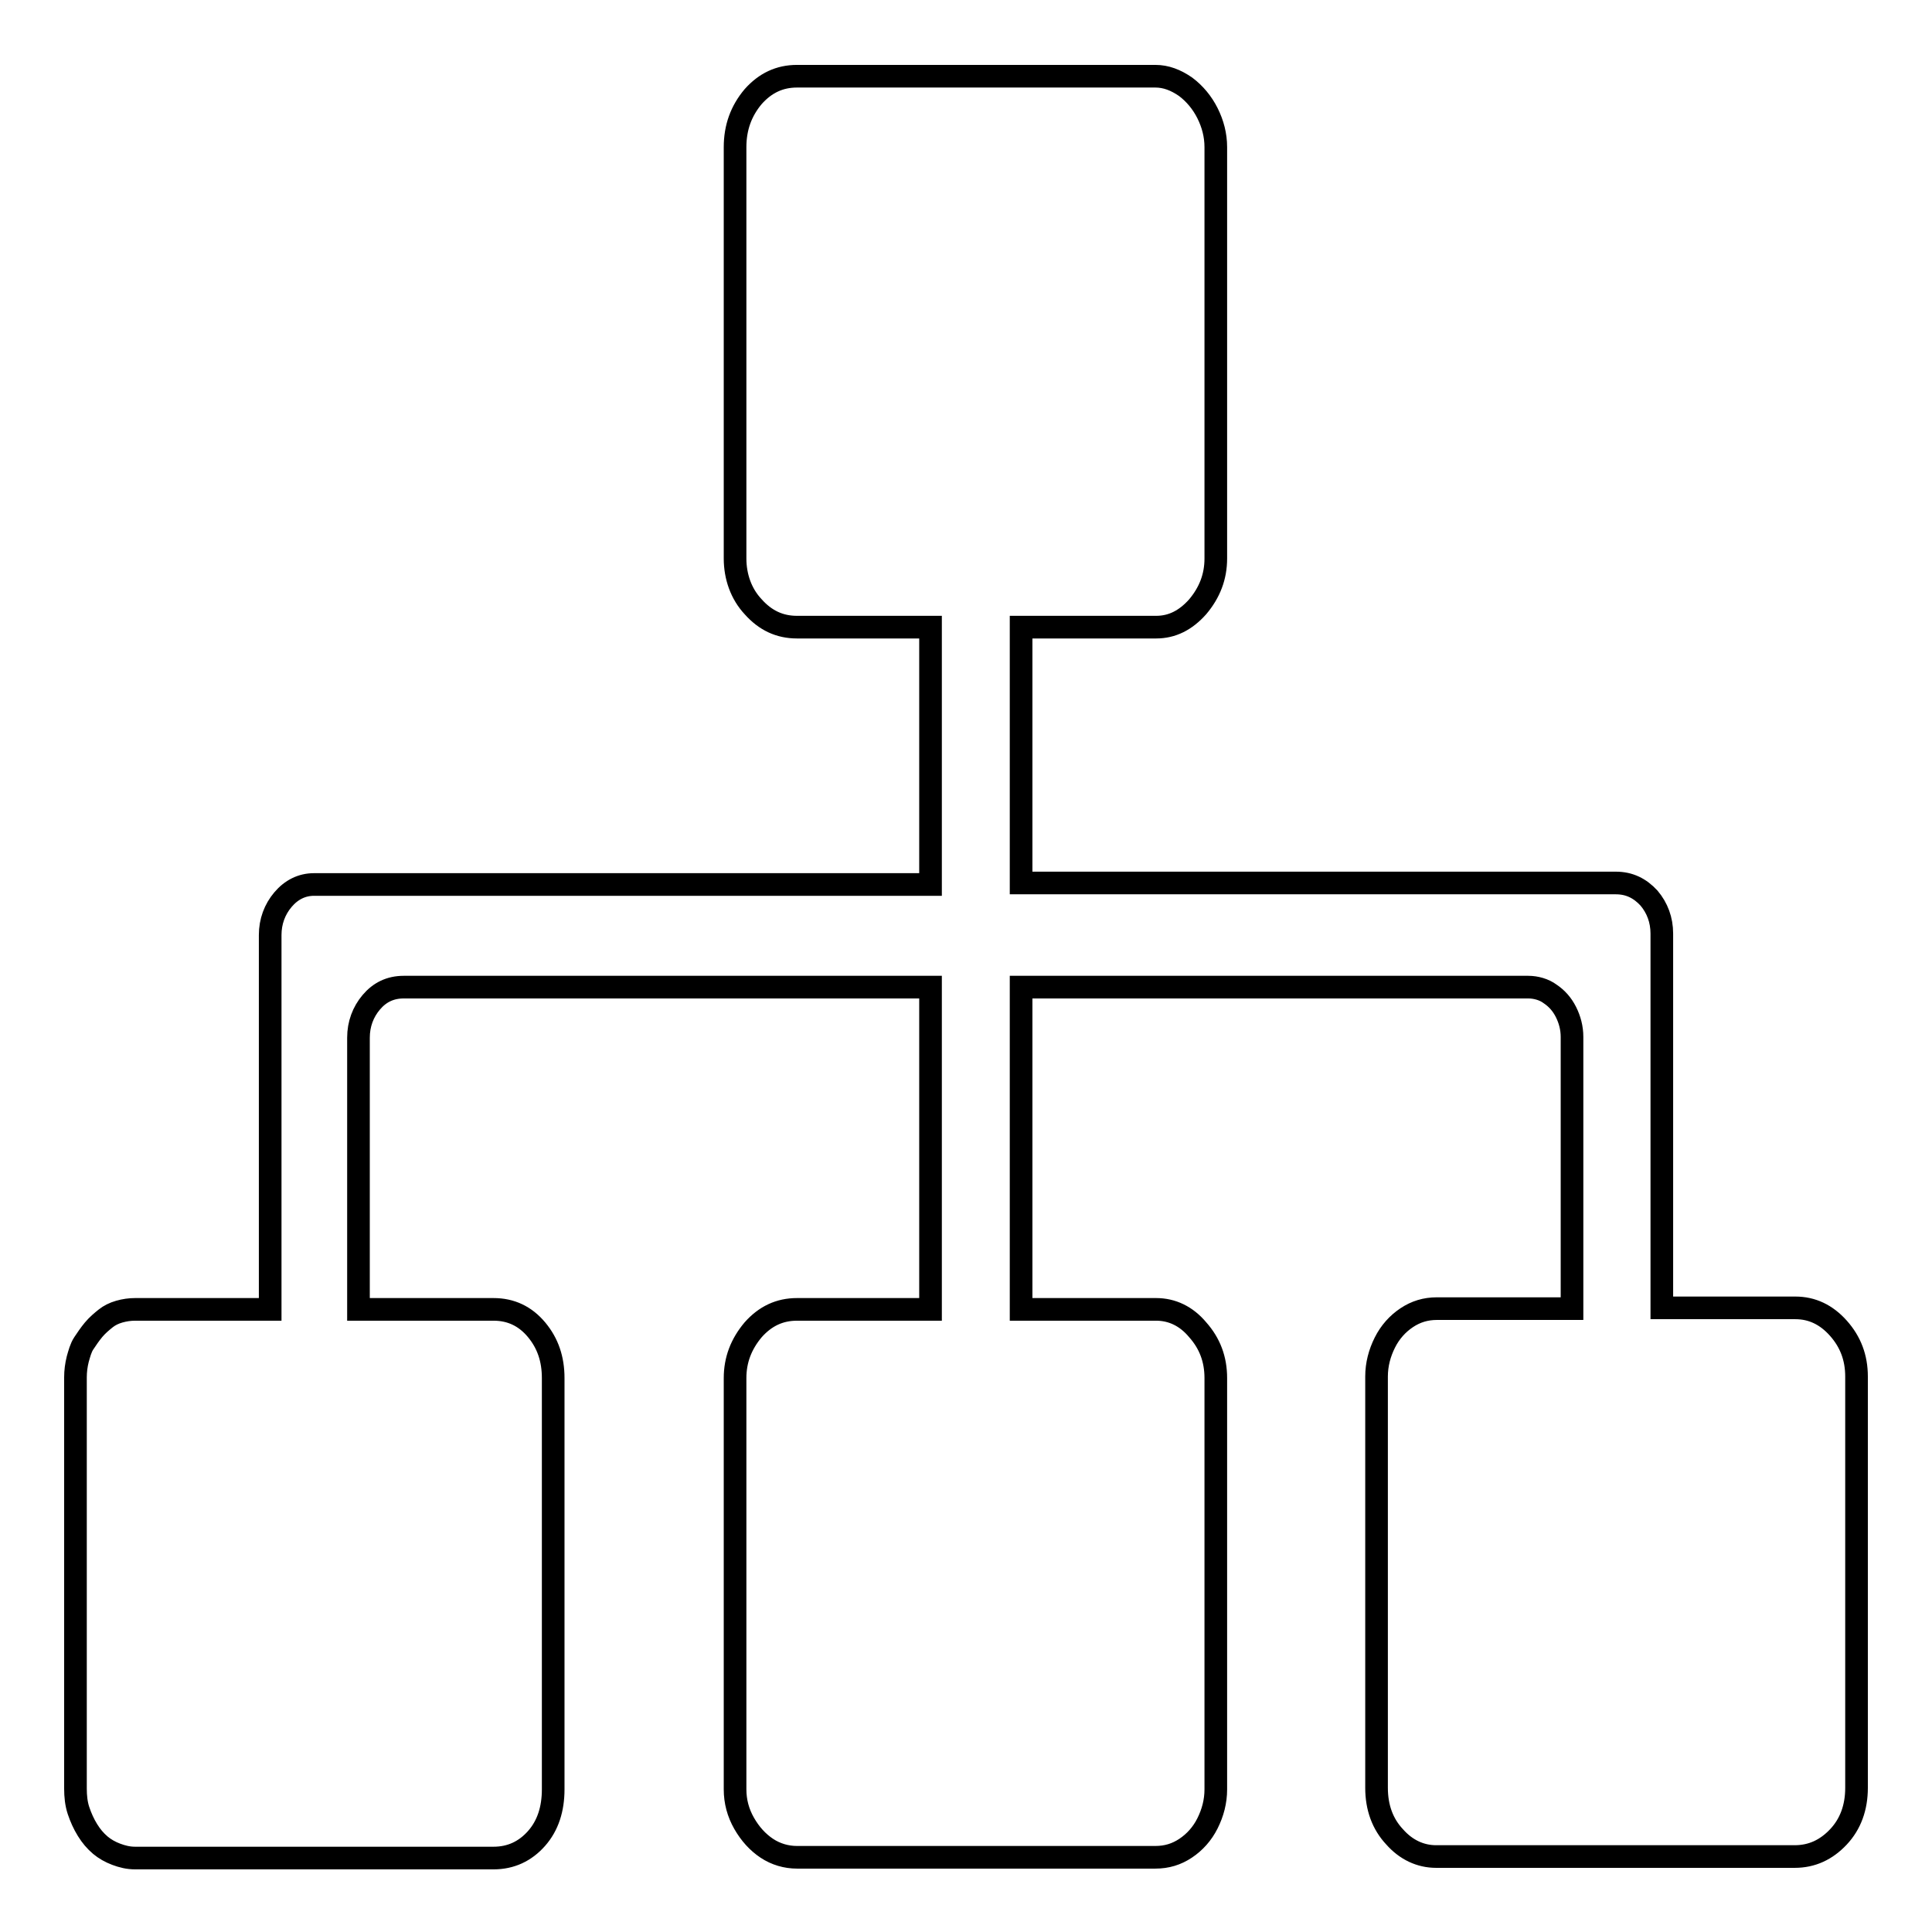
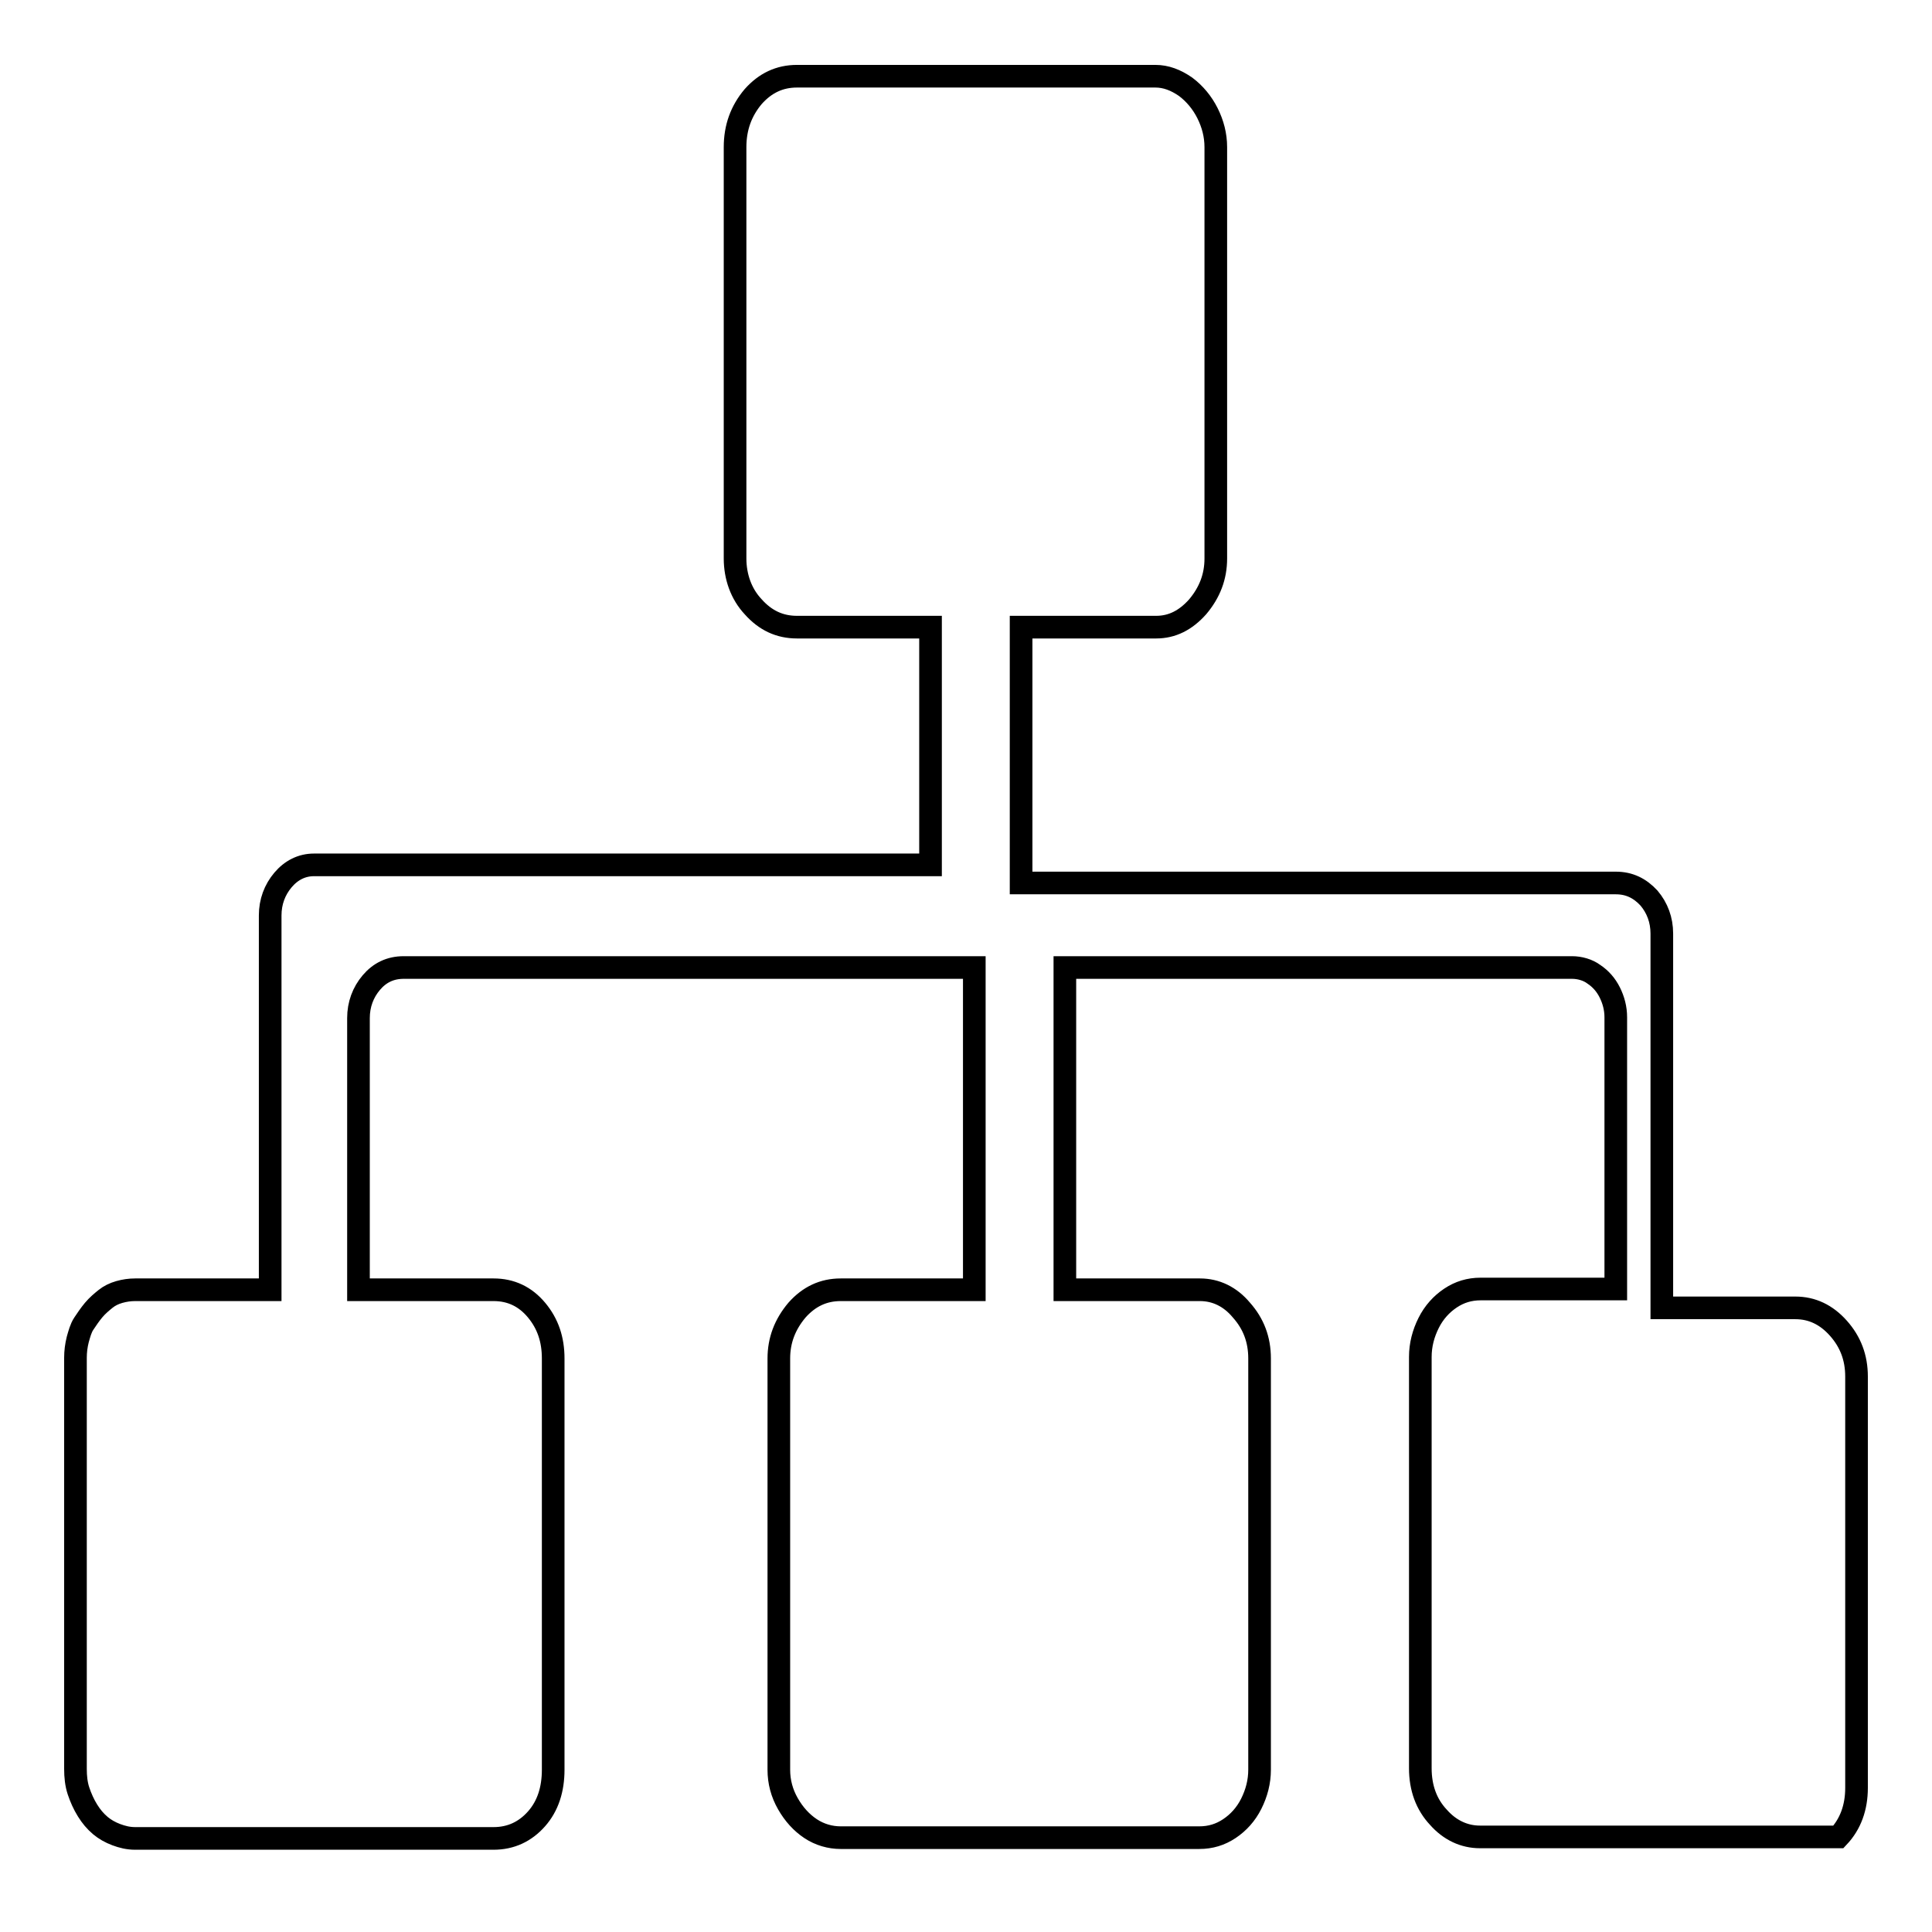
<svg xmlns="http://www.w3.org/2000/svg" version="1.1" x="0px" y="0px" viewBox="0 0 256 256" enable-background="new 0 0 256 256" xml:space="preserve">
  <g>
-     <path stroke-width="3" fill-opacity="0" stroke="#000000" d="M243.6,176c1.6,1.8,2.4,3.9,2.4,6.4v54.5c0,2.6-0.8,4.8-2.4,6.5c-1.6,1.7-3.5,2.6-5.8,2.6h-47.5 c-2.1,0-4-0.9-5.5-2.6c-1.6-1.7-2.4-3.9-2.4-6.5v-54.5c0-1.6,0.4-3.1,1.1-4.5s1.7-2.5,2.9-3.3c1.2-0.8,2.5-1.2,4-1.2h17.9v-36 c0-1.2-0.3-2.3-0.8-3.3c-0.5-1-1.2-1.8-2.1-2.4c-0.8-0.6-1.9-0.9-2.9-0.9h-67.2v42.7h17.9c2.1,0,4,0.9,5.5,2.7 c1.6,1.8,2.4,3.9,2.4,6.4v54.5c0,1.6-0.4,3.1-1.1,4.5c-0.7,1.4-1.7,2.5-2.9,3.3c-1.2,0.8-2.5,1.2-4,1.2h-47.5c-1.4,0-2.8-0.4-4-1.2 c-1.2-0.8-2.2-1.9-3-3.3c-0.8-1.4-1.2-2.9-1.2-4.5v-54.5c0-2.4,0.8-4.5,2.4-6.4c1.6-1.8,3.5-2.7,5.8-2.7h17.7v-42.7H53.5 c-1.8,0-3.2,0.7-4.3,2c-1.1,1.3-1.7,2.9-1.7,4.7v36h17.9c2.3,0,4.2,0.9,5.7,2.7c1.5,1.8,2.2,3.9,2.2,6.4v54.5 c0,2.6-0.7,4.8-2.2,6.5c-1.5,1.7-3.4,2.6-5.7,2.6H17.9c-0.9,0-1.7-0.2-2.5-0.5c-0.8-0.3-1.5-0.7-2.1-1.2c-0.7-0.6-1.2-1.2-1.7-2 c-0.5-0.8-0.9-1.7-1.2-2.6c-0.3-0.9-0.4-1.9-0.4-2.9v-54.5c0-0.8,0.1-1.6,0.3-2.4c0.2-0.7,0.4-1.5,0.8-2.1c0.4-0.6,0.8-1.2,1.3-1.8 c0.5-0.6,1.1-1.1,1.6-1.5c0.5-0.4,1.1-0.7,1.8-0.9c0.7-0.2,1.4-0.3,2.1-0.3h17.9v-49.6c0-1.8,0.6-3.4,1.7-4.7c1.1-1.3,2.5-2,4.1-2 h81.7V83.1h-17.7c-2.3,0-4.2-0.9-5.8-2.7c-1.6-1.7-2.4-4-2.4-6.4V19.5c0-2.6,0.8-4.8,2.4-6.7c1.6-1.8,3.5-2.7,5.8-2.7h47.5 c1.4,0,2.7,0.5,4,1.4c1.2,0.9,2.2,2.1,2.9,3.5c0.7,1.4,1.1,2.9,1.1,4.5V74c0,2.4-0.8,4.5-2.4,6.4c-1.6,1.8-3.4,2.7-5.5,2.7h-17.9 V117h78.8c1.8,0,3.2,0.7,4.4,2c1.1,1.3,1.7,2.9,1.7,4.7v49.6h17.7C240.1,173.3,242,174.2,243.6,176L243.6,176z" />
+     <path stroke-width="3" fill-opacity="0" stroke="#000000" d="M243.6,176c1.6,1.8,2.4,3.9,2.4,6.4v54.5c0,2.6-0.8,4.8-2.4,6.5h-47.5 c-2.1,0-4-0.9-5.5-2.6c-1.6-1.7-2.4-3.9-2.4-6.5v-54.5c0-1.6,0.4-3.1,1.1-4.5s1.7-2.5,2.9-3.3c1.2-0.8,2.5-1.2,4-1.2h17.9v-36 c0-1.2-0.3-2.3-0.8-3.3c-0.5-1-1.2-1.8-2.1-2.4c-0.8-0.6-1.9-0.9-2.9-0.9h-67.2v42.7h17.9c2.1,0,4,0.9,5.5,2.7 c1.6,1.8,2.4,3.9,2.4,6.4v54.5c0,1.6-0.4,3.1-1.1,4.5c-0.7,1.4-1.7,2.5-2.9,3.3c-1.2,0.8-2.5,1.2-4,1.2h-47.5c-1.4,0-2.8-0.4-4-1.2 c-1.2-0.8-2.2-1.9-3-3.3c-0.8-1.4-1.2-2.9-1.2-4.5v-54.5c0-2.4,0.8-4.5,2.4-6.4c1.6-1.8,3.5-2.7,5.8-2.7h17.7v-42.7H53.5 c-1.8,0-3.2,0.7-4.3,2c-1.1,1.3-1.7,2.9-1.7,4.7v36h17.9c2.3,0,4.2,0.9,5.7,2.7c1.5,1.8,2.2,3.9,2.2,6.4v54.5 c0,2.6-0.7,4.8-2.2,6.5c-1.5,1.7-3.4,2.6-5.7,2.6H17.9c-0.9,0-1.7-0.2-2.5-0.5c-0.8-0.3-1.5-0.7-2.1-1.2c-0.7-0.6-1.2-1.2-1.7-2 c-0.5-0.8-0.9-1.7-1.2-2.6c-0.3-0.9-0.4-1.9-0.4-2.9v-54.5c0-0.8,0.1-1.6,0.3-2.4c0.2-0.7,0.4-1.5,0.8-2.1c0.4-0.6,0.8-1.2,1.3-1.8 c0.5-0.6,1.1-1.1,1.6-1.5c0.5-0.4,1.1-0.7,1.8-0.9c0.7-0.2,1.4-0.3,2.1-0.3h17.9v-49.6c0-1.8,0.6-3.4,1.7-4.7c1.1-1.3,2.5-2,4.1-2 h81.7V83.1h-17.7c-2.3,0-4.2-0.9-5.8-2.7c-1.6-1.7-2.4-4-2.4-6.4V19.5c0-2.6,0.8-4.8,2.4-6.7c1.6-1.8,3.5-2.7,5.8-2.7h47.5 c1.4,0,2.7,0.5,4,1.4c1.2,0.9,2.2,2.1,2.9,3.5c0.7,1.4,1.1,2.9,1.1,4.5V74c0,2.4-0.8,4.5-2.4,6.4c-1.6,1.8-3.4,2.7-5.5,2.7h-17.9 V117h78.8c1.8,0,3.2,0.7,4.4,2c1.1,1.3,1.7,2.9,1.7,4.7v49.6h17.7C240.1,173.3,242,174.2,243.6,176L243.6,176z" />
  </g>
</svg>